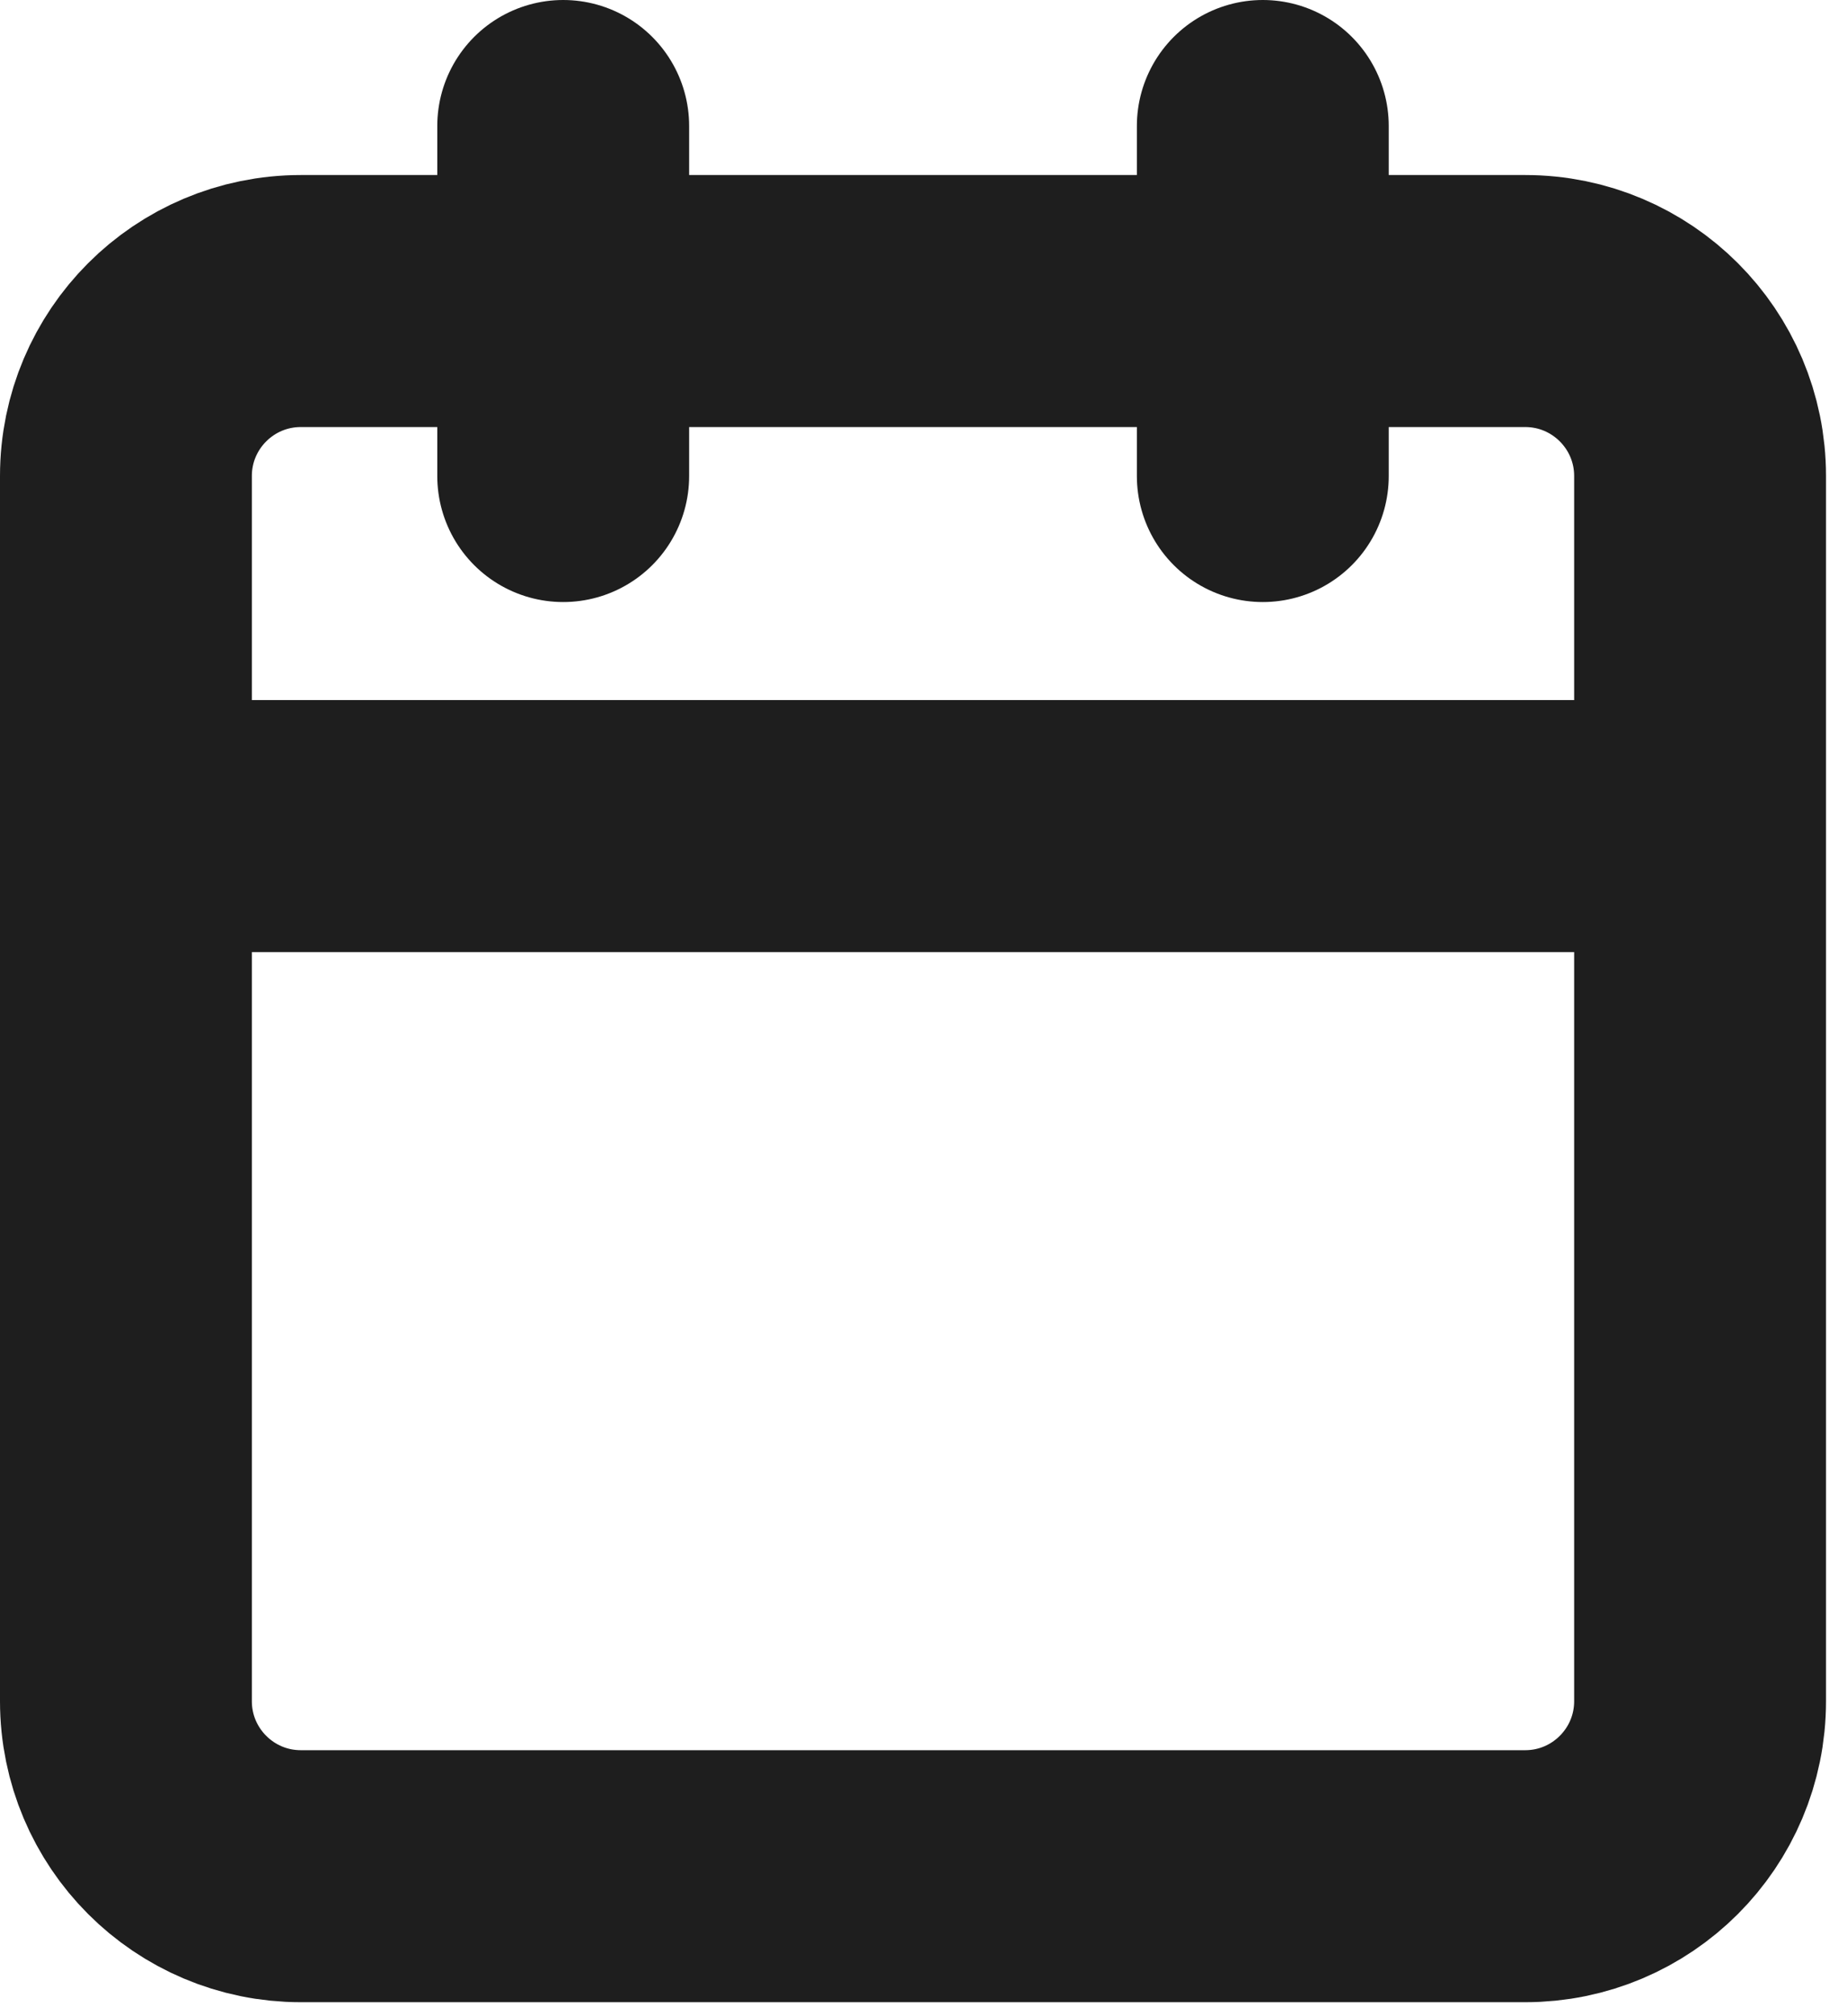
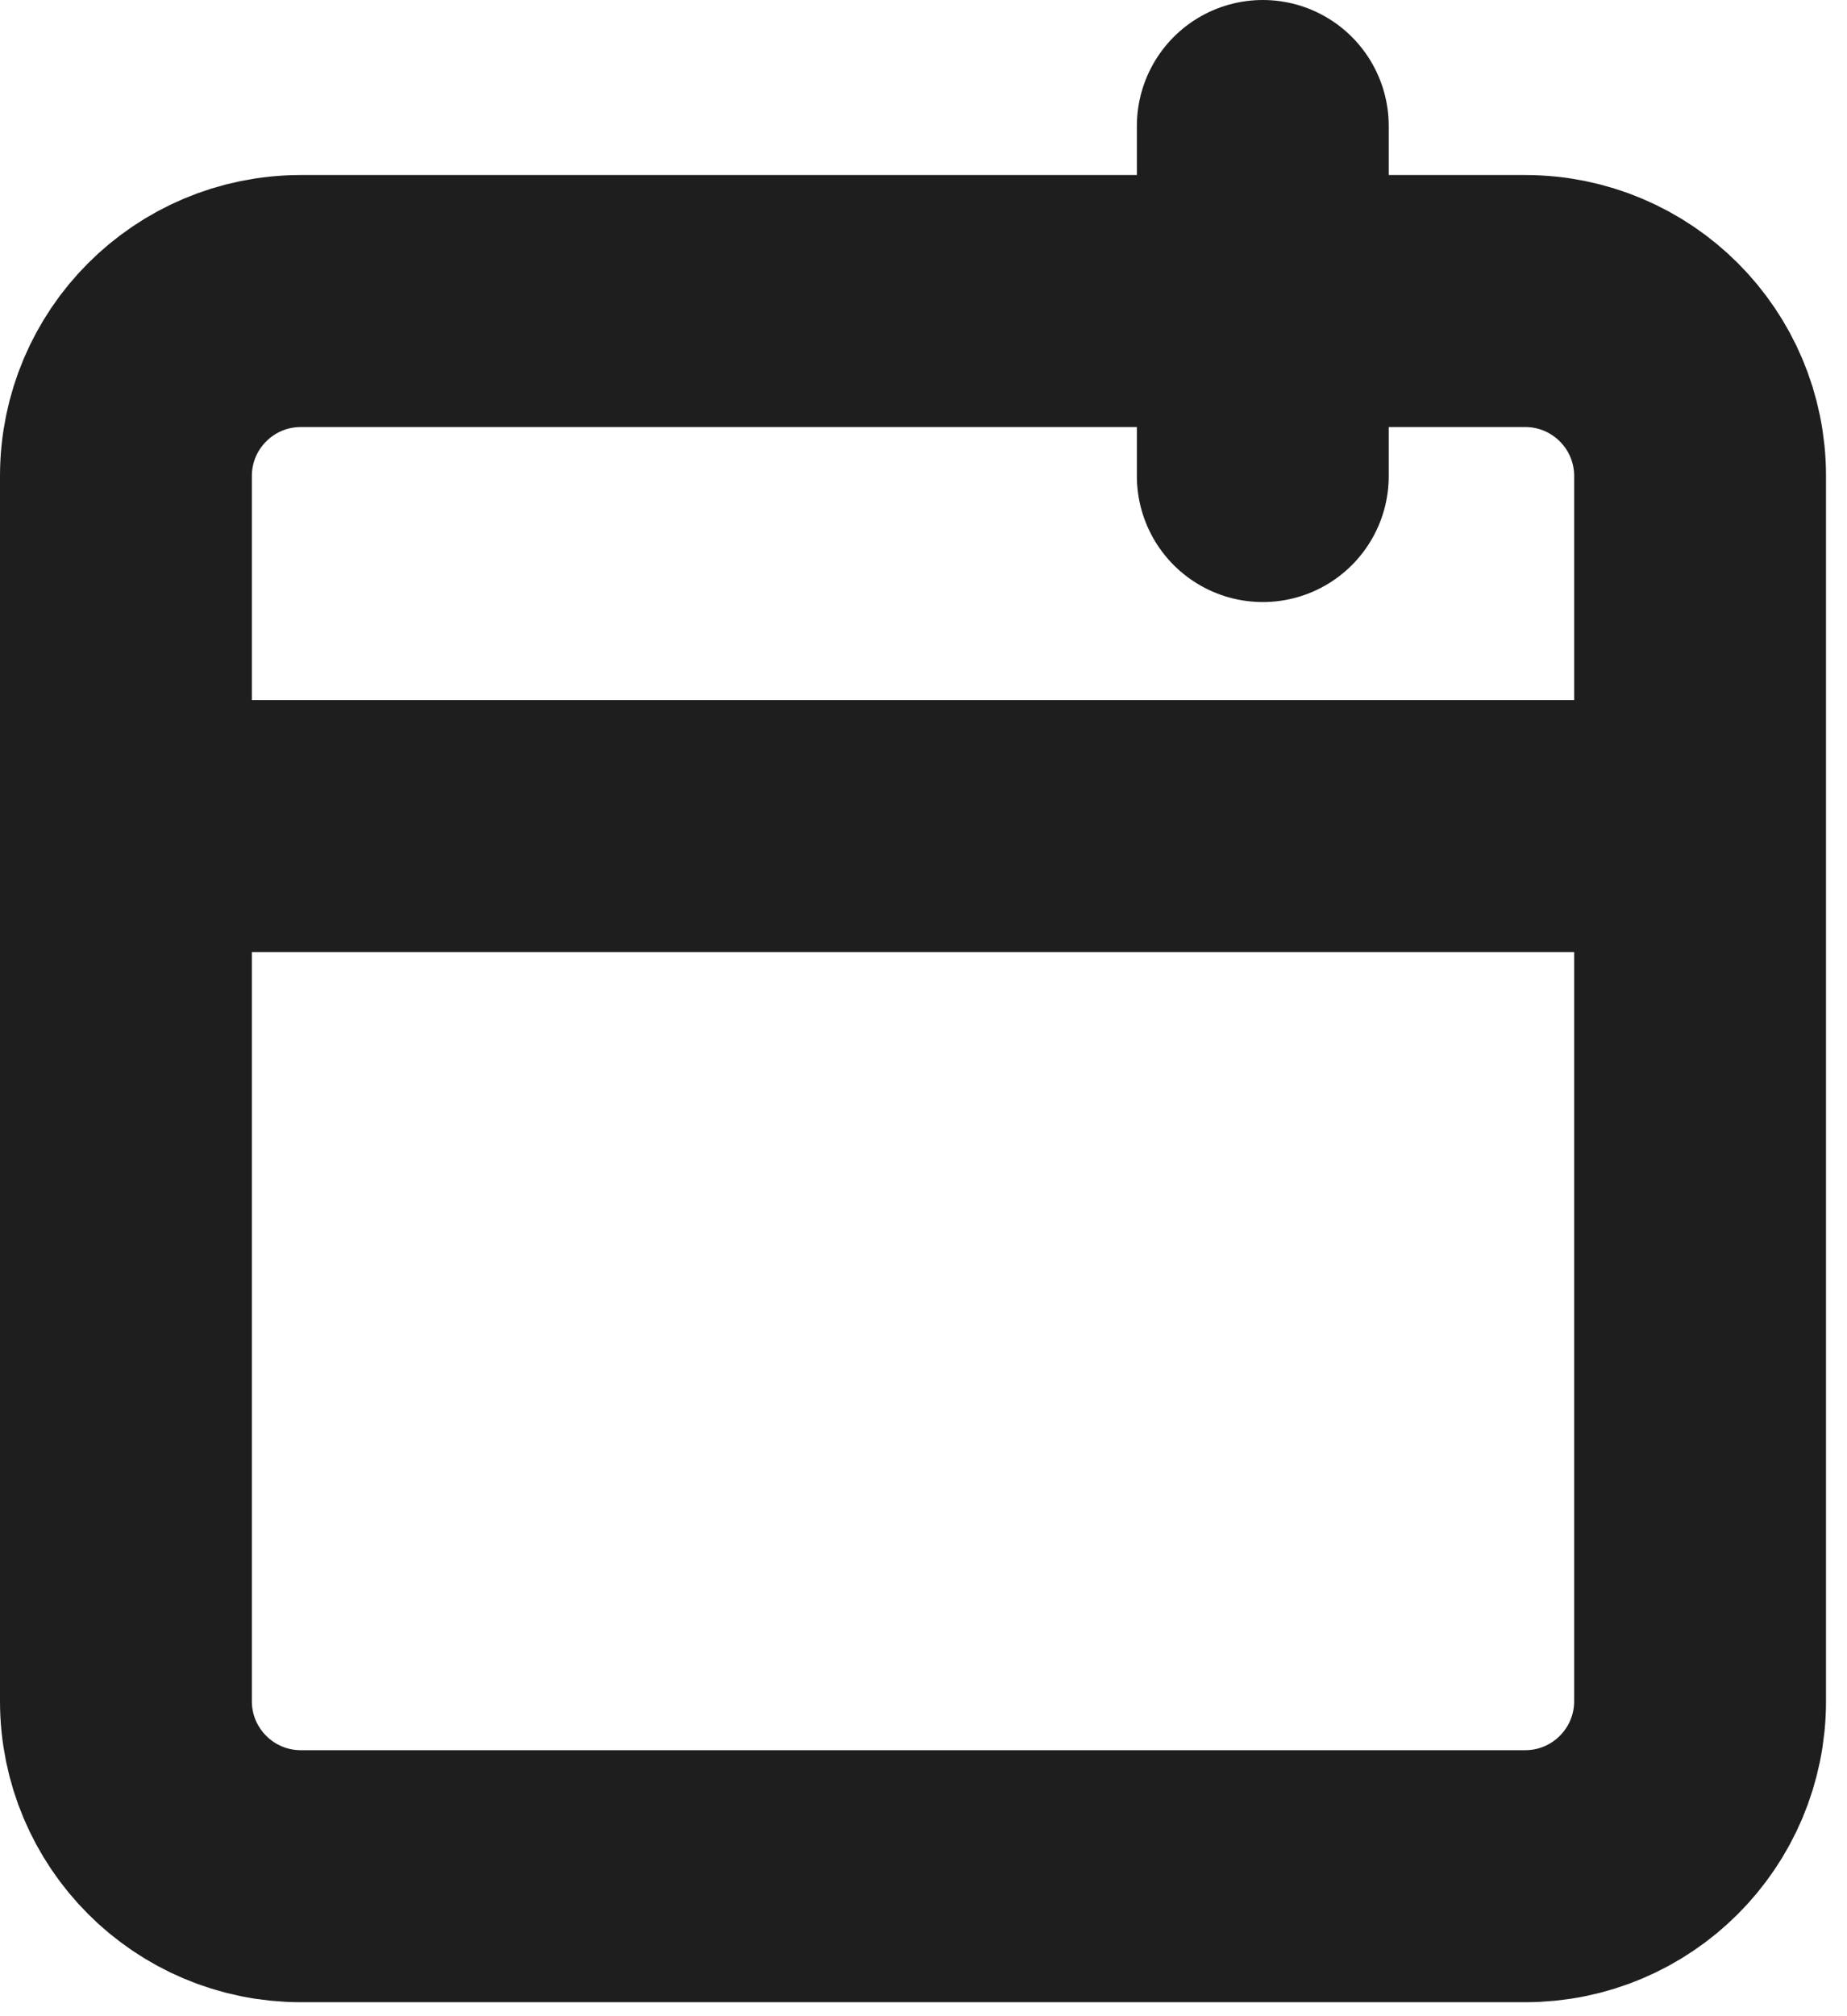
<svg xmlns="http://www.w3.org/2000/svg" fill="none" height="100%" overflow="visible" preserveAspectRatio="none" style="display: block;" viewBox="0 0 44 48" width="100%">
-   <path d="M30.083 3V11.333M13.417 3V11.333M3 19.667H40.5M7.167 7.167H36.333C38.635 7.167 40.5 9.032 40.5 11.333V40.5C40.5 42.801 38.635 44.667 36.333 44.667H7.167C4.865 44.667 3 42.801 3 40.5V11.333C3 9.032 4.865 7.167 7.167 7.167Z" id="Icon" stroke="#1E1E1E" stroke-linecap="round" stroke-linejoin="round" stroke-width="6" />
+   <path d="M30.083 3V11.333V11.333M3 19.667H40.5M7.167 7.167H36.333C38.635 7.167 40.5 9.032 40.5 11.333V40.5C40.5 42.801 38.635 44.667 36.333 44.667H7.167C4.865 44.667 3 42.801 3 40.5V11.333C3 9.032 4.865 7.167 7.167 7.167Z" id="Icon" stroke="#1E1E1E" stroke-linecap="round" stroke-linejoin="round" stroke-width="6" />
</svg>